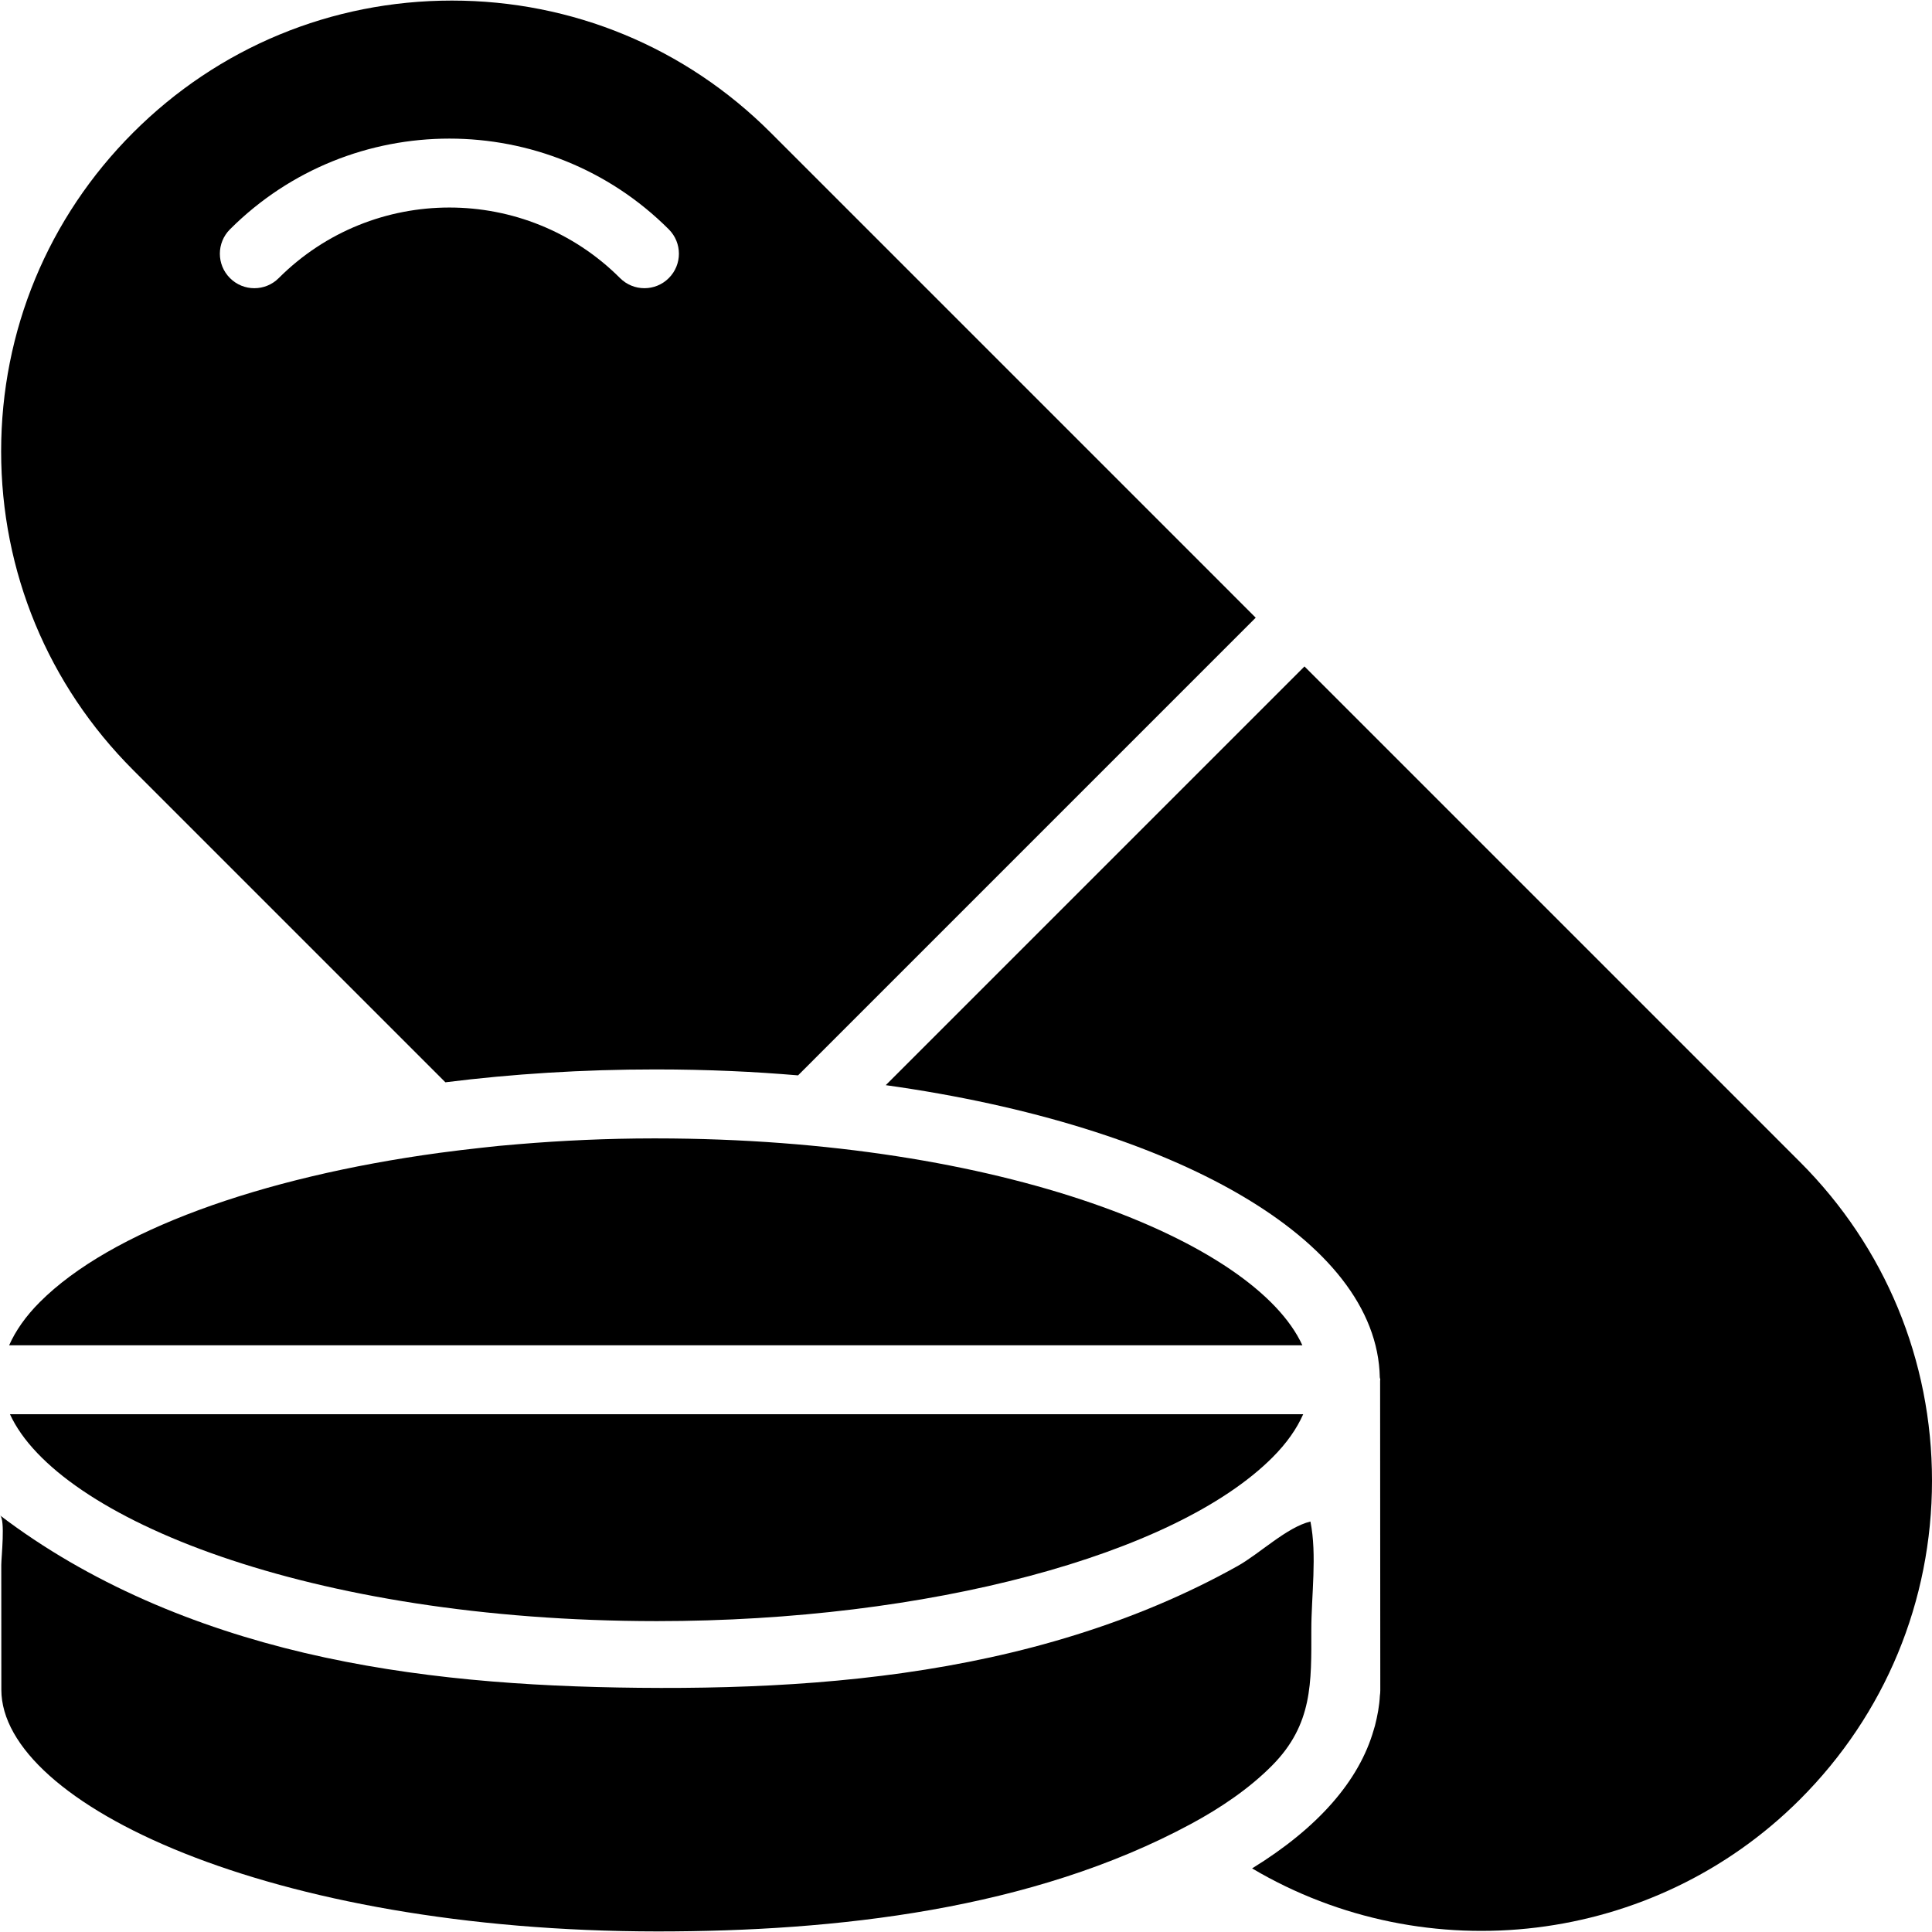
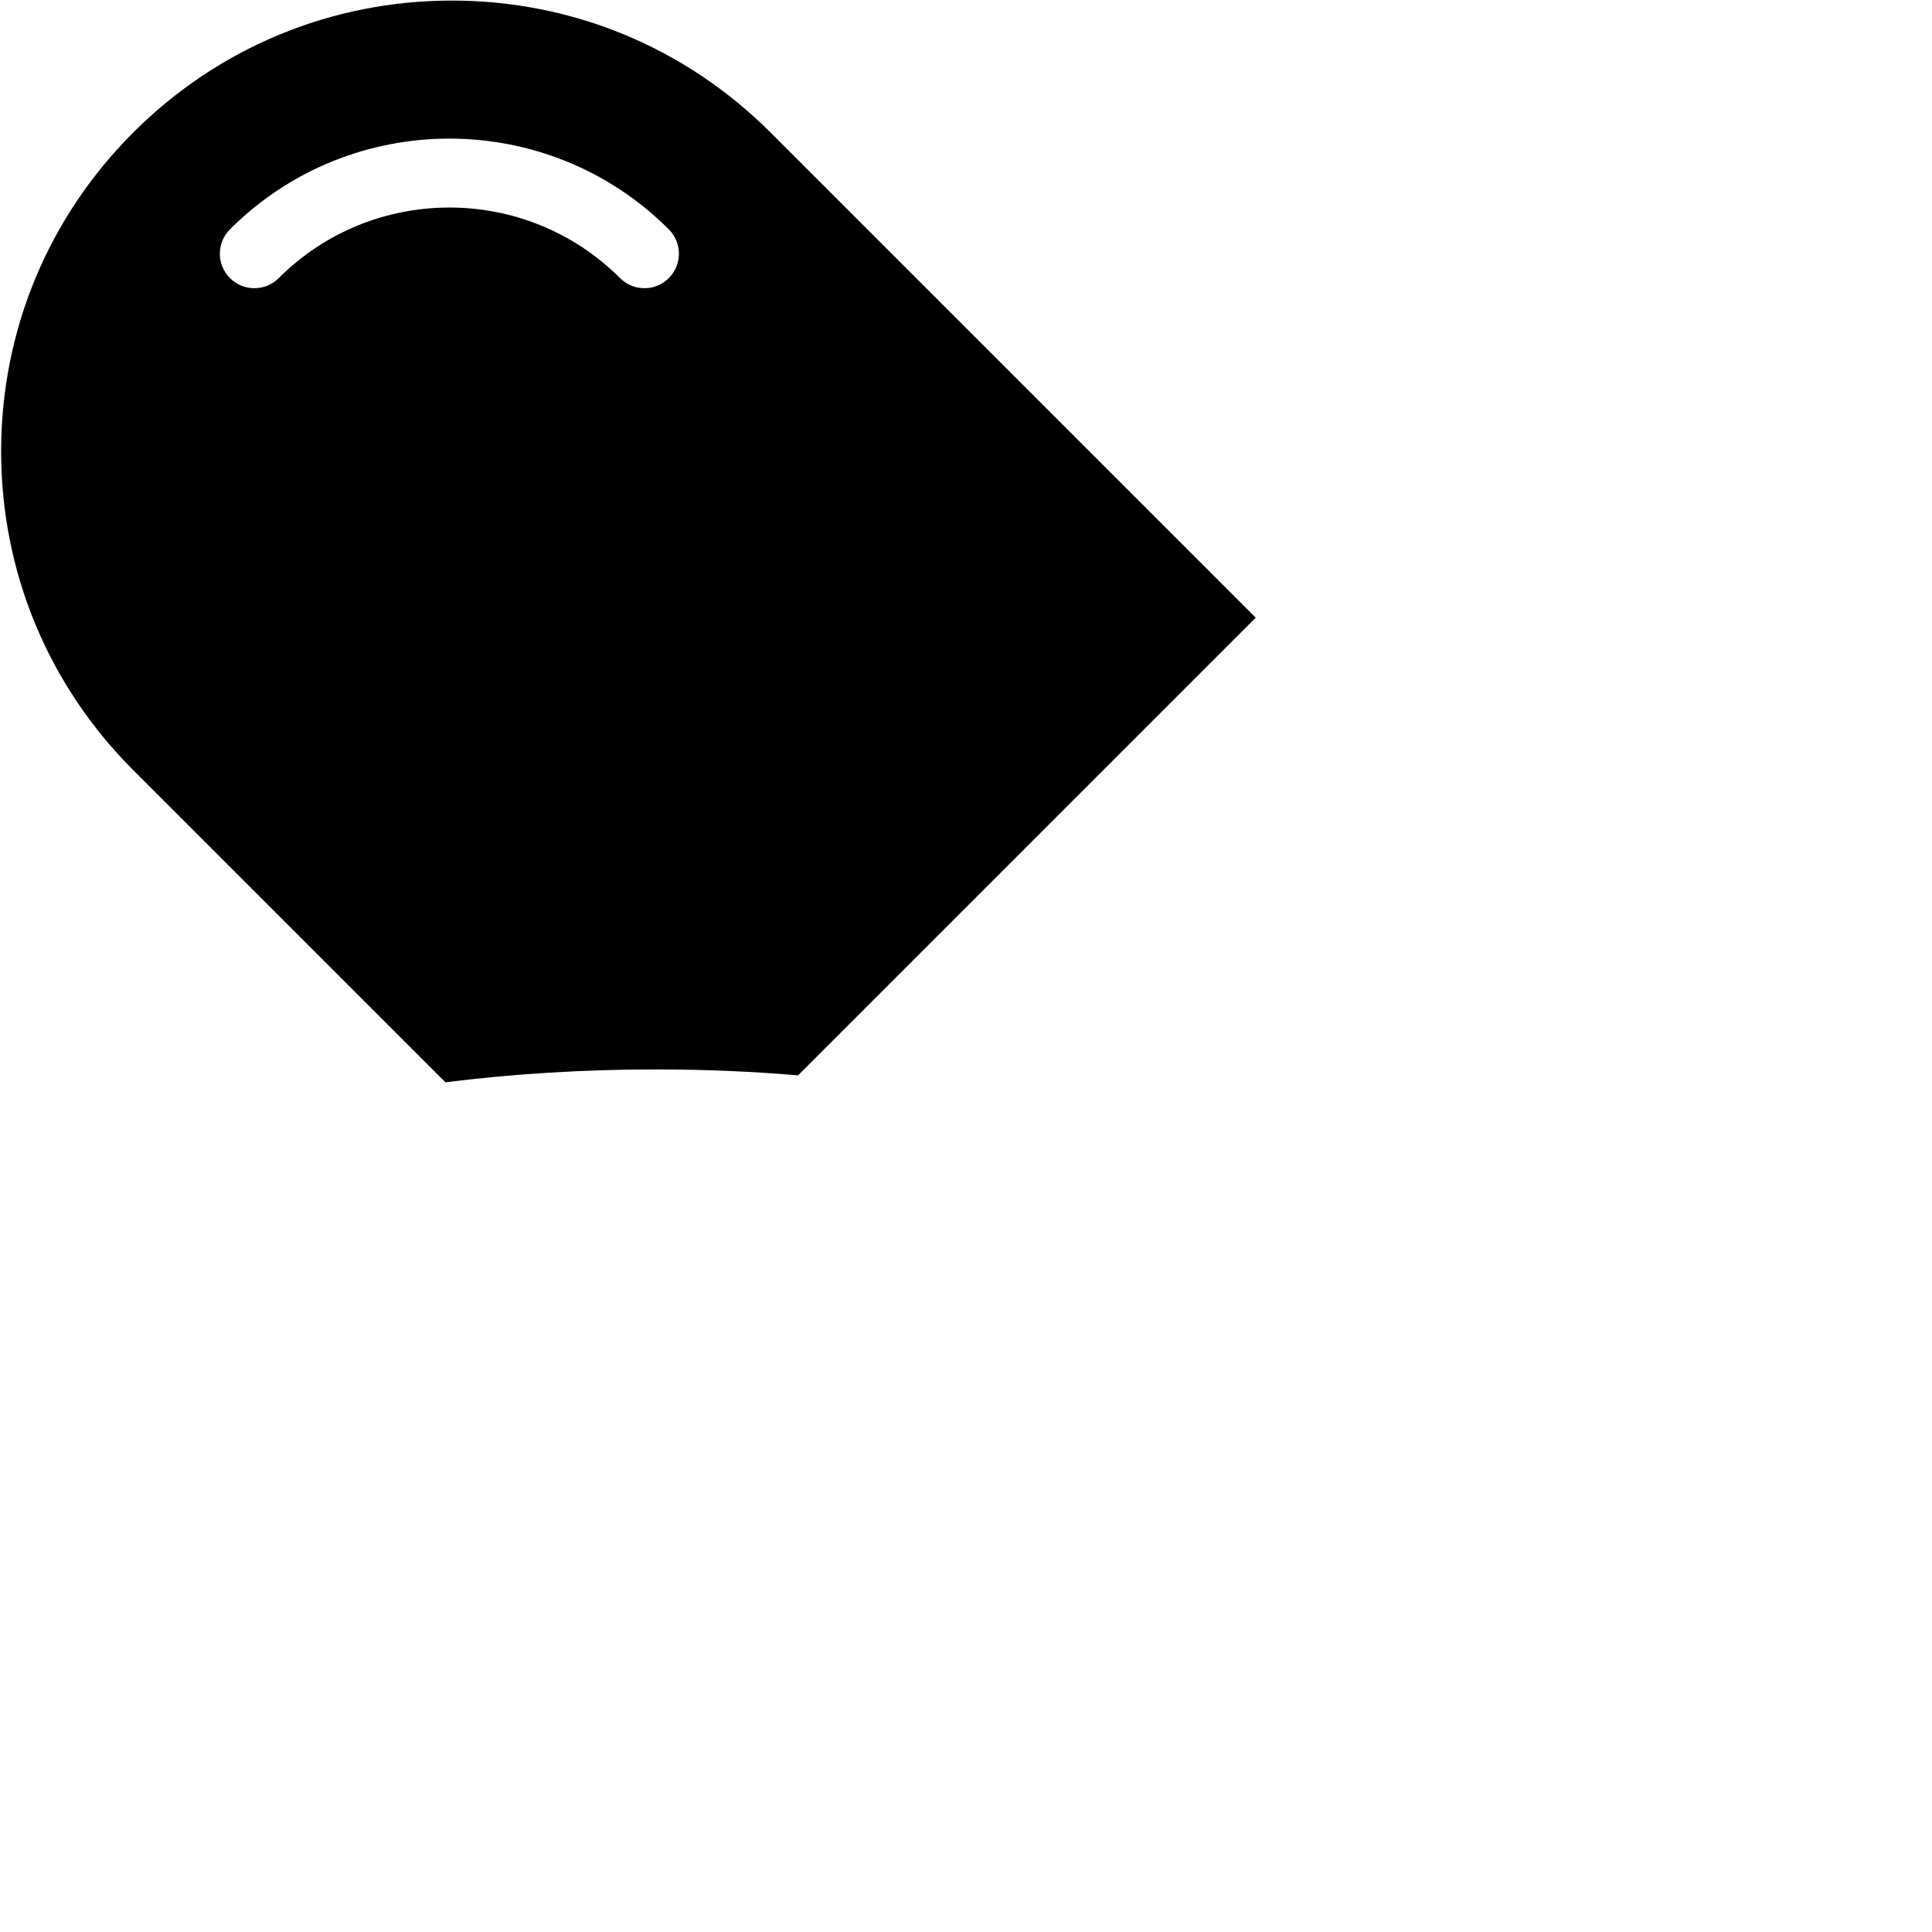
<svg xmlns="http://www.w3.org/2000/svg" version="1.1" id="Capa_1" x="0px" y="0px" viewBox="0 0 511.992 511.992" style="enable-background:new 0 0 511.992 511.992;" xml:space="preserve">
  <g>
    <g>
-       <path d="M173.837,301.683c-0.21,0-0.439,0-0.658,0c-12.189,0.009-24.177,0.557-35.837,1.535c-1.709,0.155-3.427,0.283-5.126,0.448    c-1.462,0.137-2.897,0.311-4.349,0.466c-3.819,0.42-7.639,0.868-11.412,1.38c-47.551,6.469-87.106,20.742-105.883,39.528    c-3.81,3.81-6.451,7.648-8.151,11.467h342.713C332.543,329.013,265.804,301.729,173.837,301.683z" />
-     </g>
+       </g>
  </g>
  <g>
    <g>
      <path d="M204.219,35.138c-22.56-22.56-52.558-34.987-84.465-34.987c-31.907,0-61.906,12.427-84.466,34.987    S0.301,87.696,0.301,119.603c0,31.908,12.427,61.905,34.987,84.465l82.747,82.747c17.699-2.22,36.376-3.408,55.573-3.408    c0.018,0,0.037,0,0.055,0c0.064,0,0.128,0,0.192,0c6.725,0,13.359,0.146,19.883,0.429c6.021,0.256,11.924,0.658,17.754,1.142    l121.28-121.287L204.219,35.138z M177.236,73.698c-1.782,1.782-4.121,2.677-6.46,2.677s-4.678-0.895-6.46-2.677    c-24.936-24.936-65.515-24.936-90.45,0c-3.564,3.573-9.357,3.573-12.92,0c-3.573-3.564-3.573-9.347-0.009-12.92    c32.063-32.063,84.237-32.063,116.3,0C180.809,64.35,180.809,70.125,177.236,73.698z" />
    </g>
  </g>
  <g>
    <g>
-       <path d="M347.273,403.217c-6.204,1.471-13.478,8.525-19.261,11.769c-6.789,3.801-13.797,7.2-20.961,10.234    c-14.364,6.076-29.349,10.663-44.581,13.989c-30.537,6.679-61.978,8.388-93.237,8.068c-29.733-0.302-59.594-2.44-88.531-9.247    C51.763,431.213,23.666,419.582,0,401.581c1.444,1.096,0.338,11.166,0.338,13.112c0,4.834,0,9.667,0.009,14.501    c0,6.195,0,12.39,0.009,18.585c0.009,30.254,71.317,64.007,173.865,64.062c47.212,0,99.185-5.72,141.427-28.508    c7.675-4.139,15.351-9.274,21.5-15.497c10.764-10.883,10.371-22.003,10.362-35.882C347.51,422.862,349.054,412.08,347.273,403.217    z" />
-     </g>
+       </g>
  </g>
  <g>
    <g>
-       <path d="M2.641,374.781c12.591,27.494,79.321,54.778,171.288,54.824c0.073,0,0.164,0,0.238,0    c71.591,0,137.087-17.416,163.037-43.366c3.81-3.81,6.46-7.639,8.15-11.458H2.641z" />
-     </g>
+       </g>
  </g>
  <g>
    <g>
-       <path d="M477.004,307.924L345.692,176.611L234.728,287.575c76.324,10.654,130.198,40.826,130.929,77.439    c0.018,0.219,0.128,0.411,0.128,0.63c0,0.082-0.037,0.146-0.046,0.219l0.046,82.108c0,0.475-0.037,0.95-0.11,1.416    c-0.137,2.677-0.63,5.3-1.297,7.913c-0.101,0.384-0.219,0.758-0.338,1.142c-3.856,13.45-14.693,25.904-32.227,36.695    c46.244,27.366,106.395,20.513,145.192-18.284c22.56-22.56,34.987-52.558,34.987-84.465    C511.992,360.481,499.564,330.484,477.004,307.924z" />
-     </g>
+       </g>
  </g>
  <g>
</g>
  <g>
</g>
  <g>
</g>
  <g>
</g>
  <g>
</g>
  <g>
</g>
  <g>
</g>
  <g>
</g>
  <g>
</g>
  <g>
</g>
  <g>
</g>
  <g>
</g>
  <g>
</g>
  <g>
</g>
  <g>
</g>
</svg>